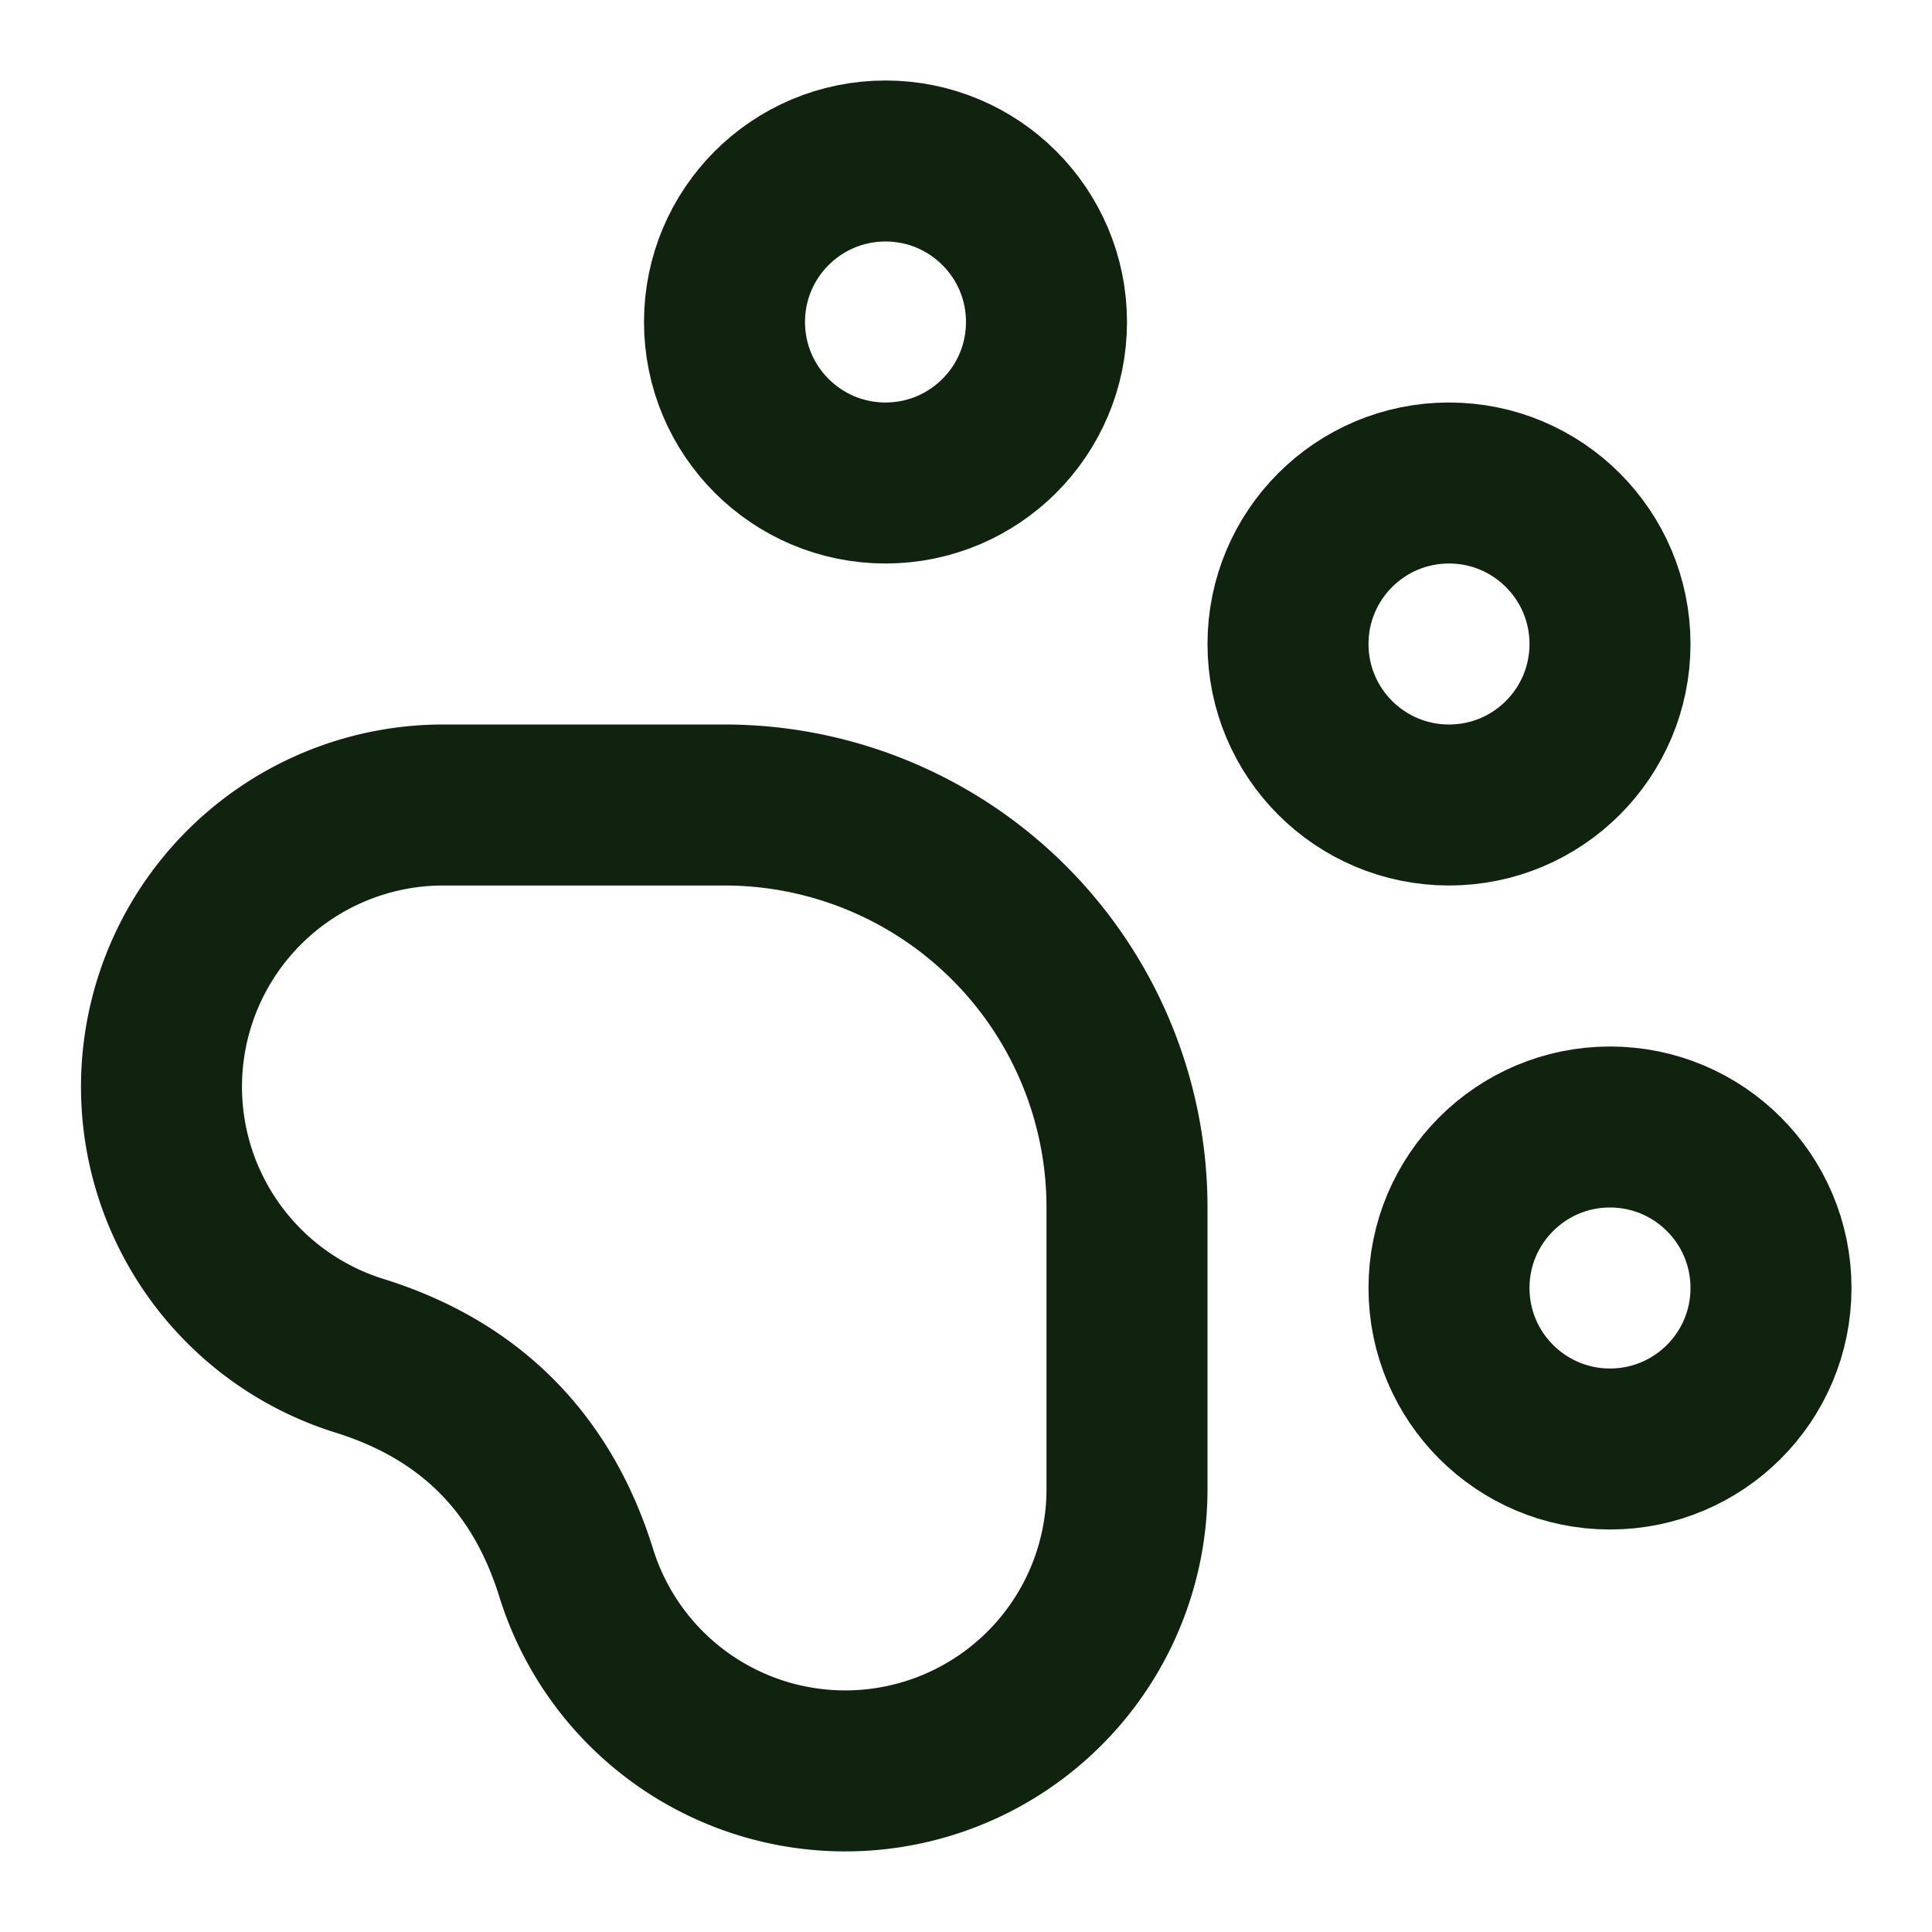
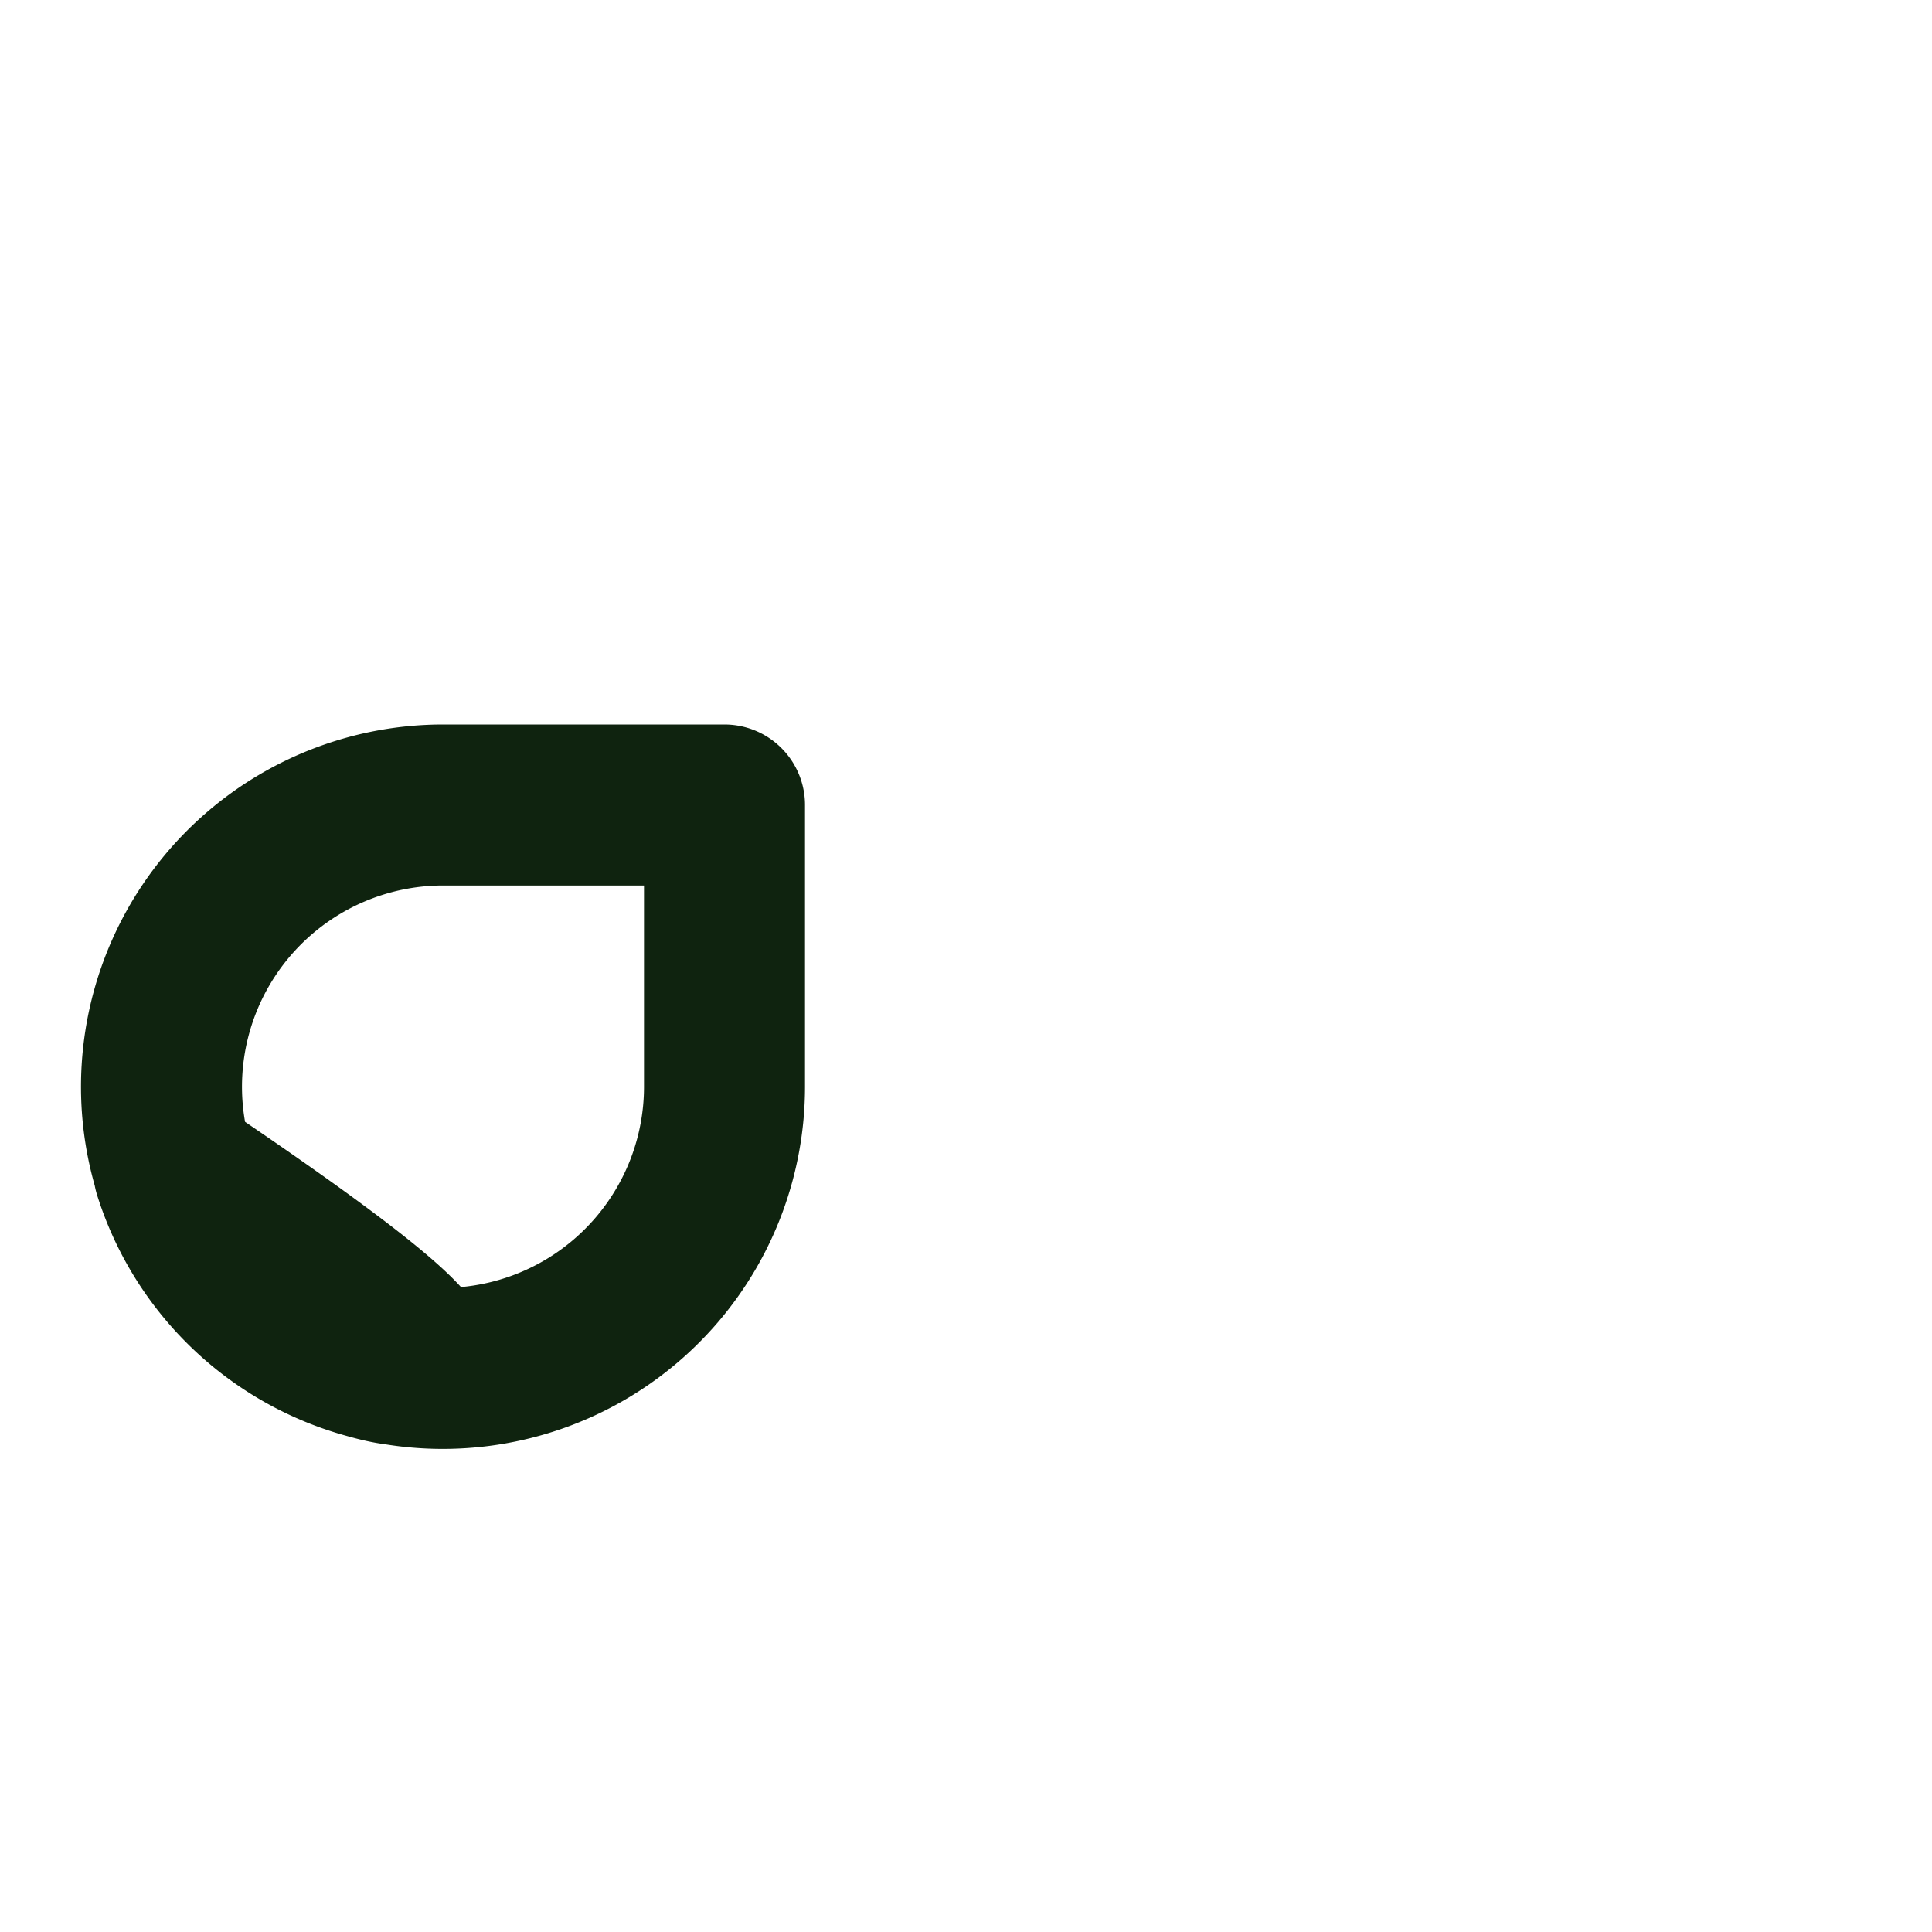
<svg xmlns="http://www.w3.org/2000/svg" class="lucide lucide-paw-print-icon lucide-paw-print" stroke-linejoin="round" stroke-linecap="round" stroke-width="2" stroke="#0F230F" fill="none" viewBox="0 0 24 24" height="24" width="24">
-   <circle r="2" cy="4" cx="11" />
-   <circle r="2" cy="8" cx="18" />
-   <circle r="2" cy="16" cx="20" />
-   <path d="M9 10a5 5 0 0 1 5 5v3.5a3.5 3.5 0 0 1-6.84 1.045Q6.52 17.48 4.46 16.84A3.5 3.5 0 0 1 5.5 10Z" />
+   <path d="M9 10v3.5a3.5 3.5 0 0 1-6.84 1.045Q6.52 17.48 4.46 16.84A3.5 3.5 0 0 1 5.5 10Z" />
</svg>